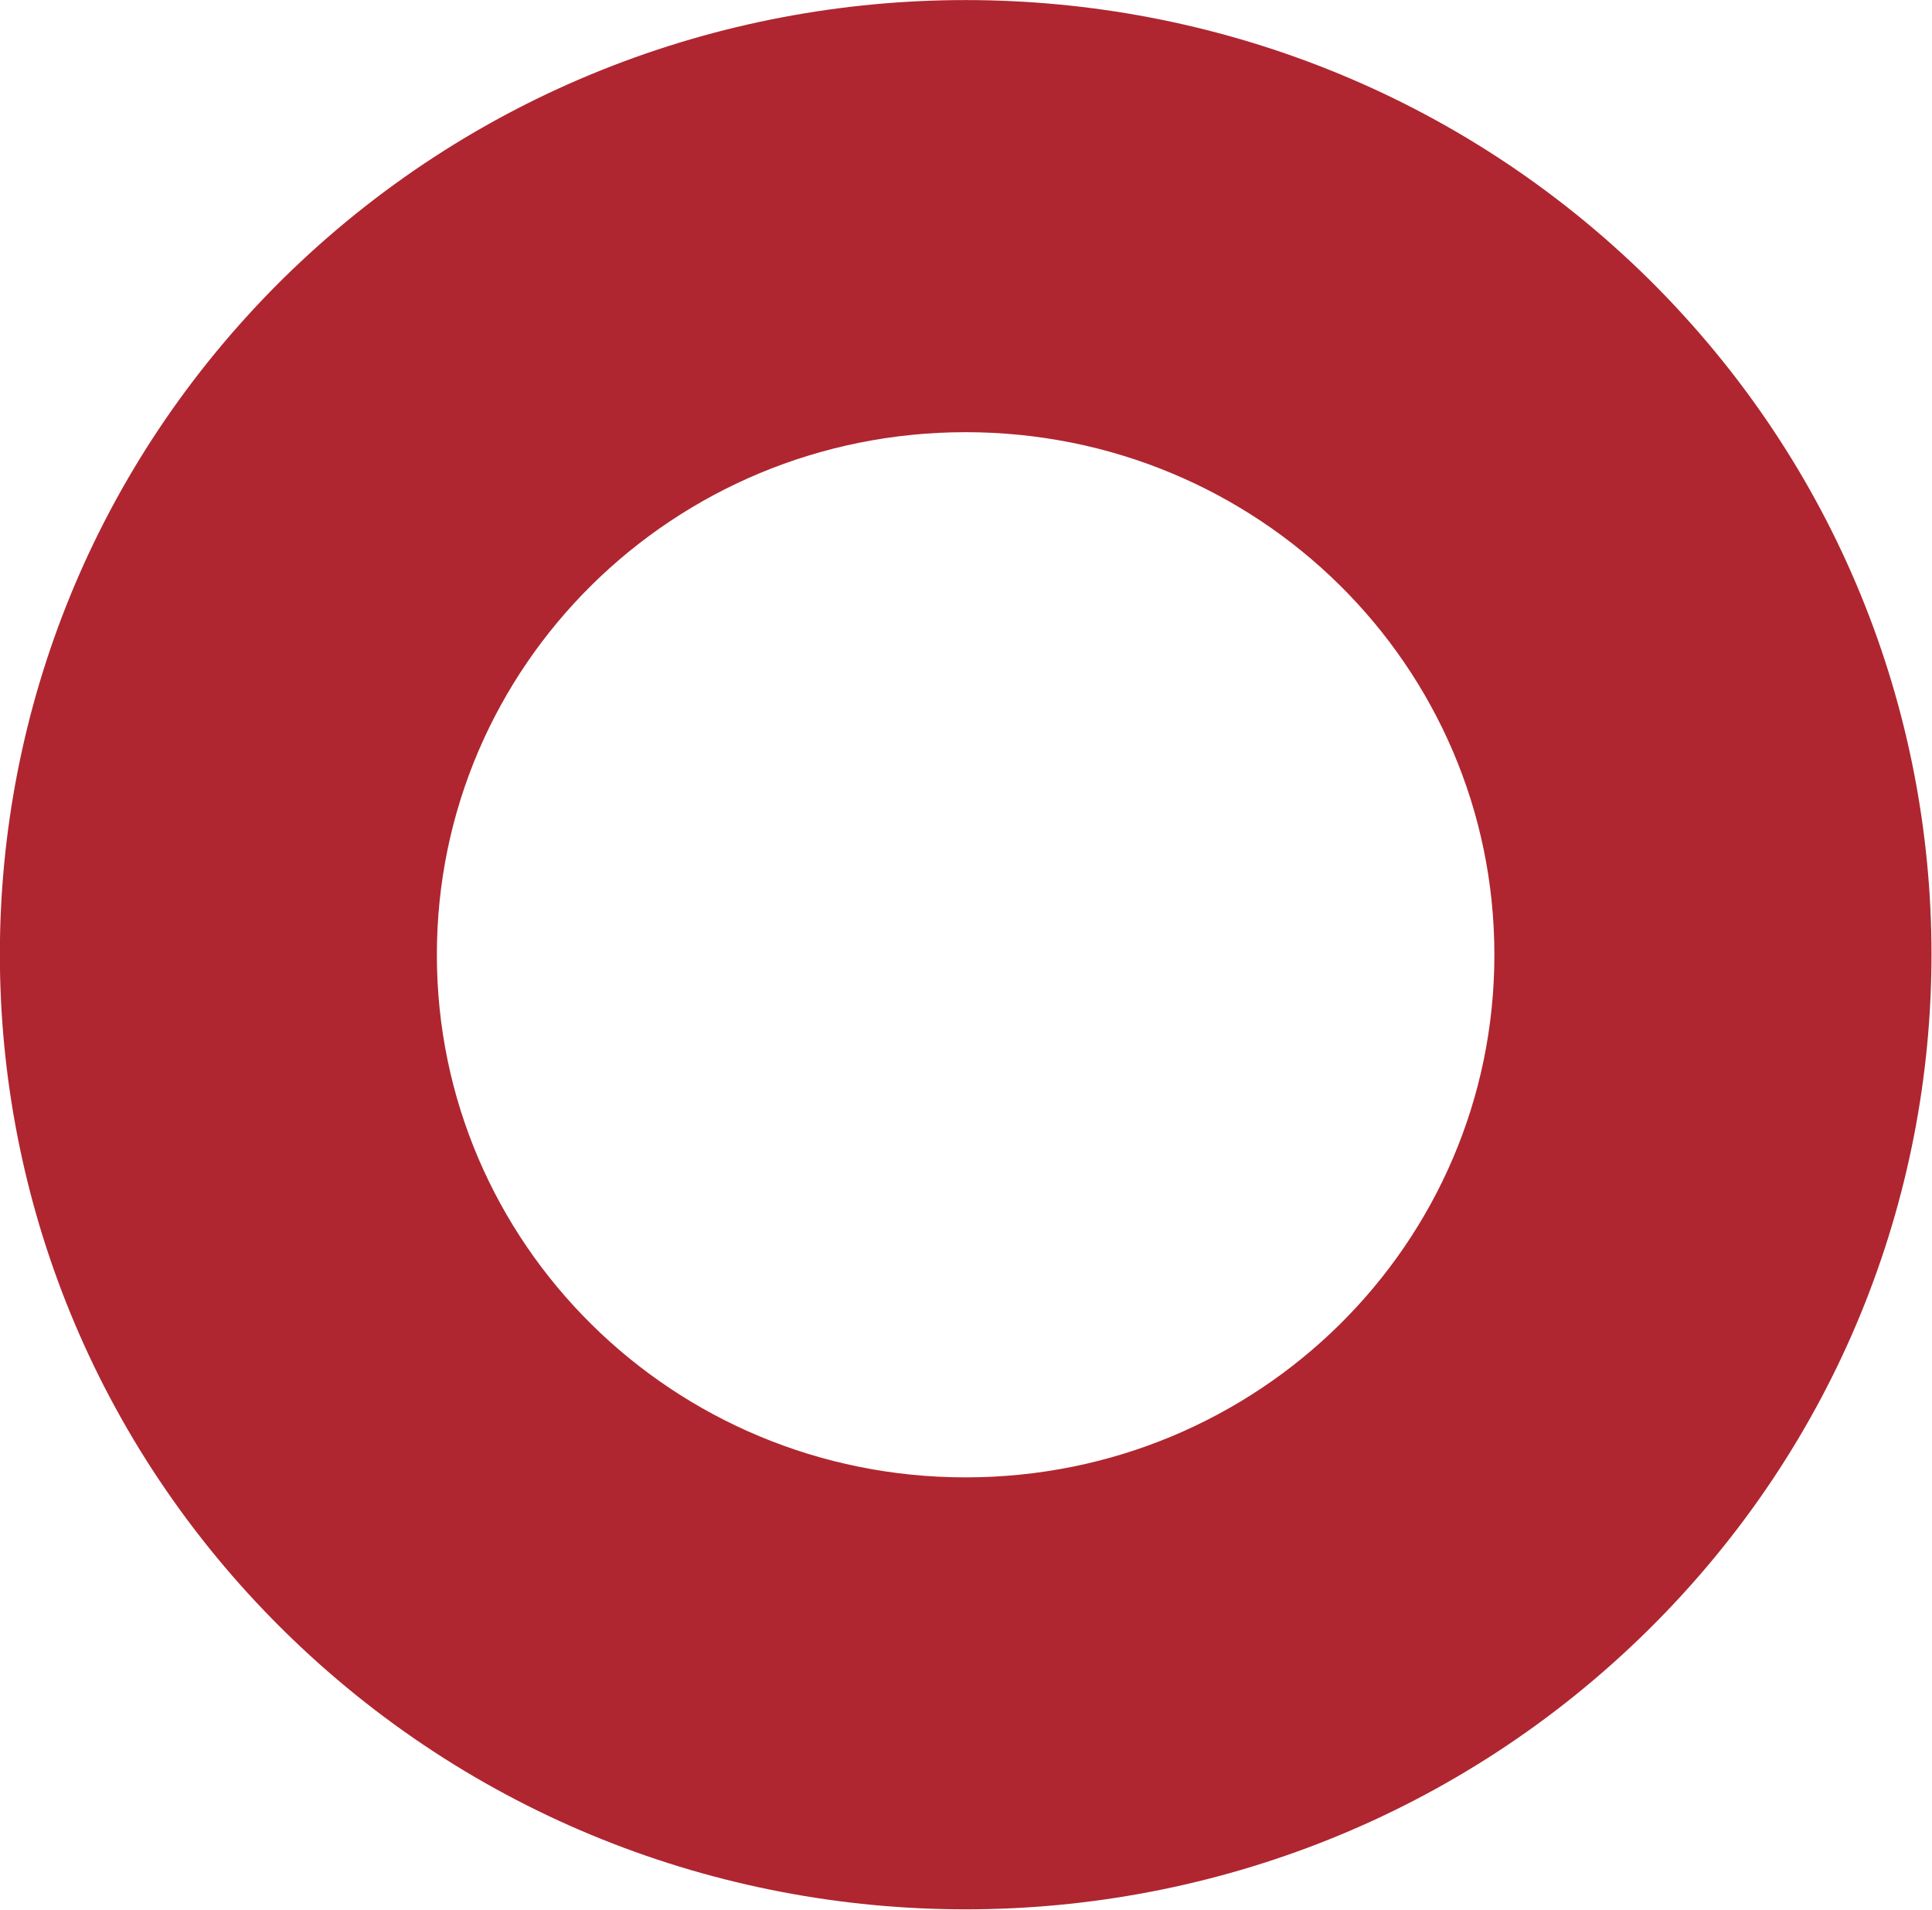
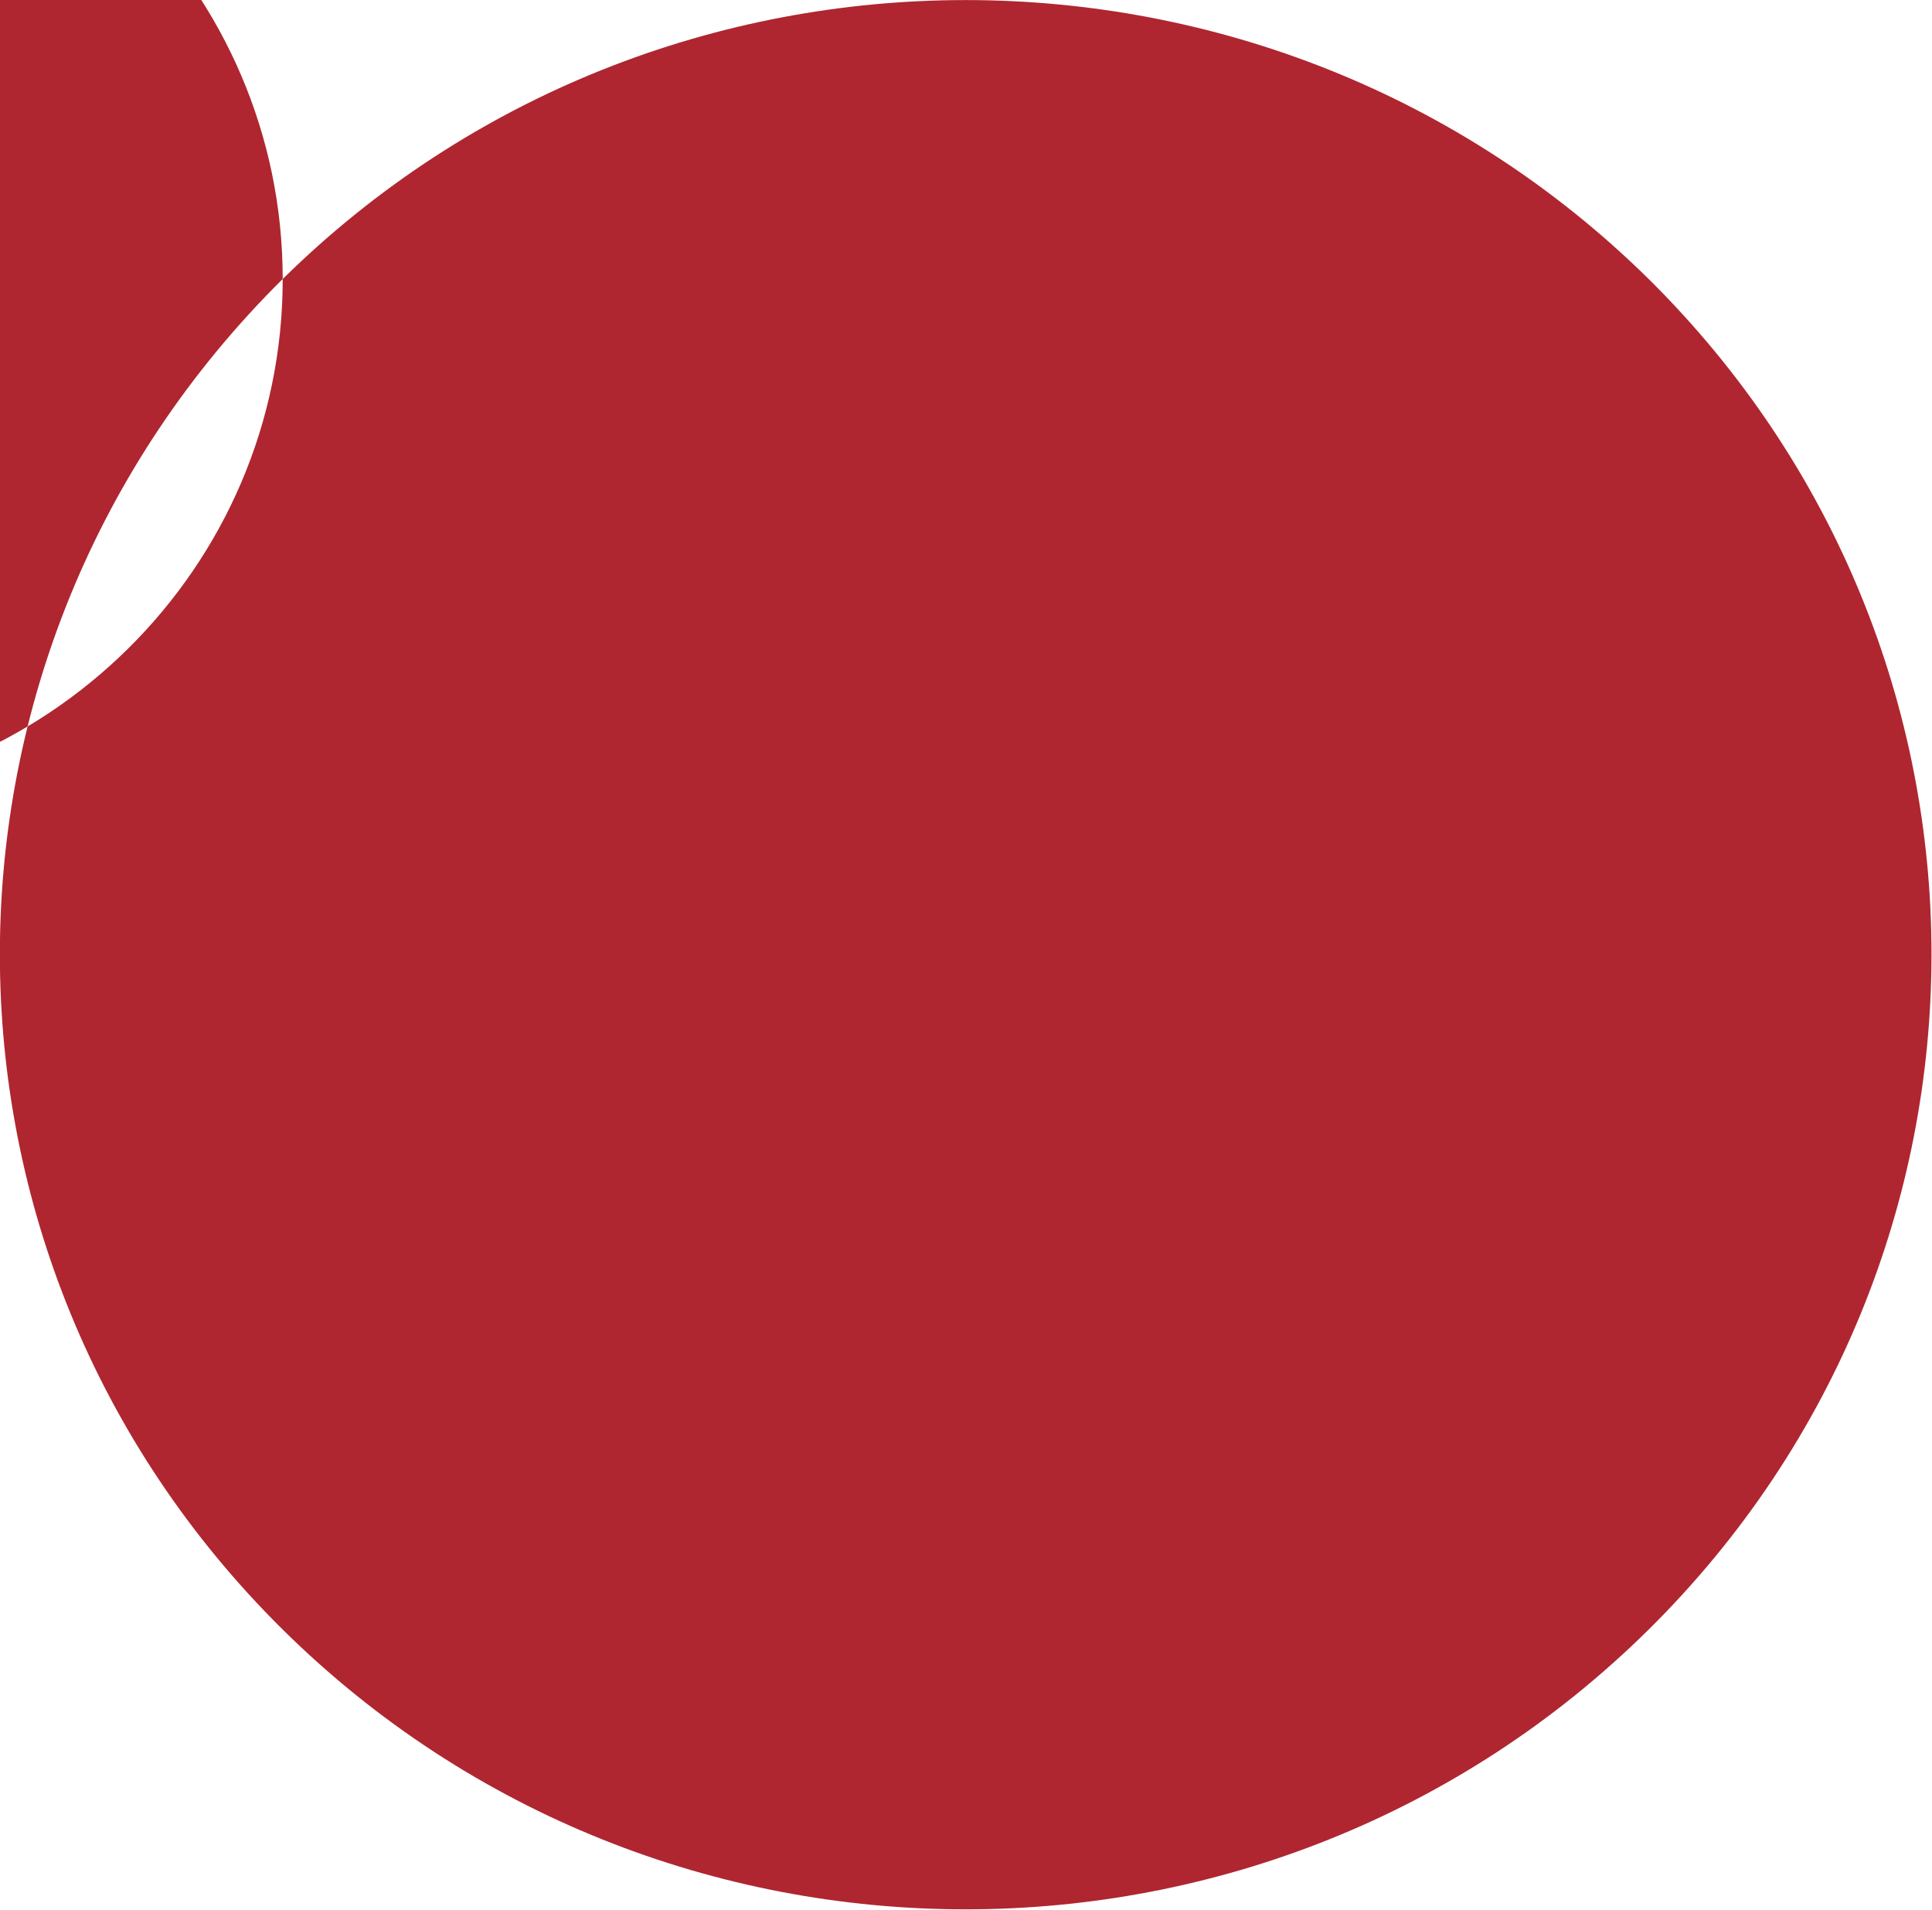
<svg xmlns="http://www.w3.org/2000/svg" version="1.2" viewBox="0 0 1539 1521" width="1539" height="1521">
  <style>.a{fill:#af2630}</style>
-   <path fill-rule="evenodd" class="a" d="m225.2 222.2c300.5-296.2 787.6-296.2 1088.1 0 300.4 297.1 300.4 778.5 0 1075.6-300.5 297.1-787.6 297.1-1088.1 0-300.4-297.1-300.4-778.5 0-1075.6zm965.2 538.2c0-230.1-188.2-416.2-421.2-416.2-232.9 0-421.2 186.1-421.2 416.2 0 230.2 188.3 416.2 421.2 416.2 233 0 421.2-186 421.2-416.2z" />
+   <path fill-rule="evenodd" class="a" d="m225.2 222.2c300.5-296.2 787.6-296.2 1088.1 0 300.4 297.1 300.4 778.5 0 1075.6-300.5 297.1-787.6 297.1-1088.1 0-300.4-297.1-300.4-778.5 0-1075.6zc0-230.1-188.2-416.2-421.2-416.2-232.9 0-421.2 186.1-421.2 416.2 0 230.2 188.3 416.2 421.2 416.2 233 0 421.2-186 421.2-416.2z" />
</svg>